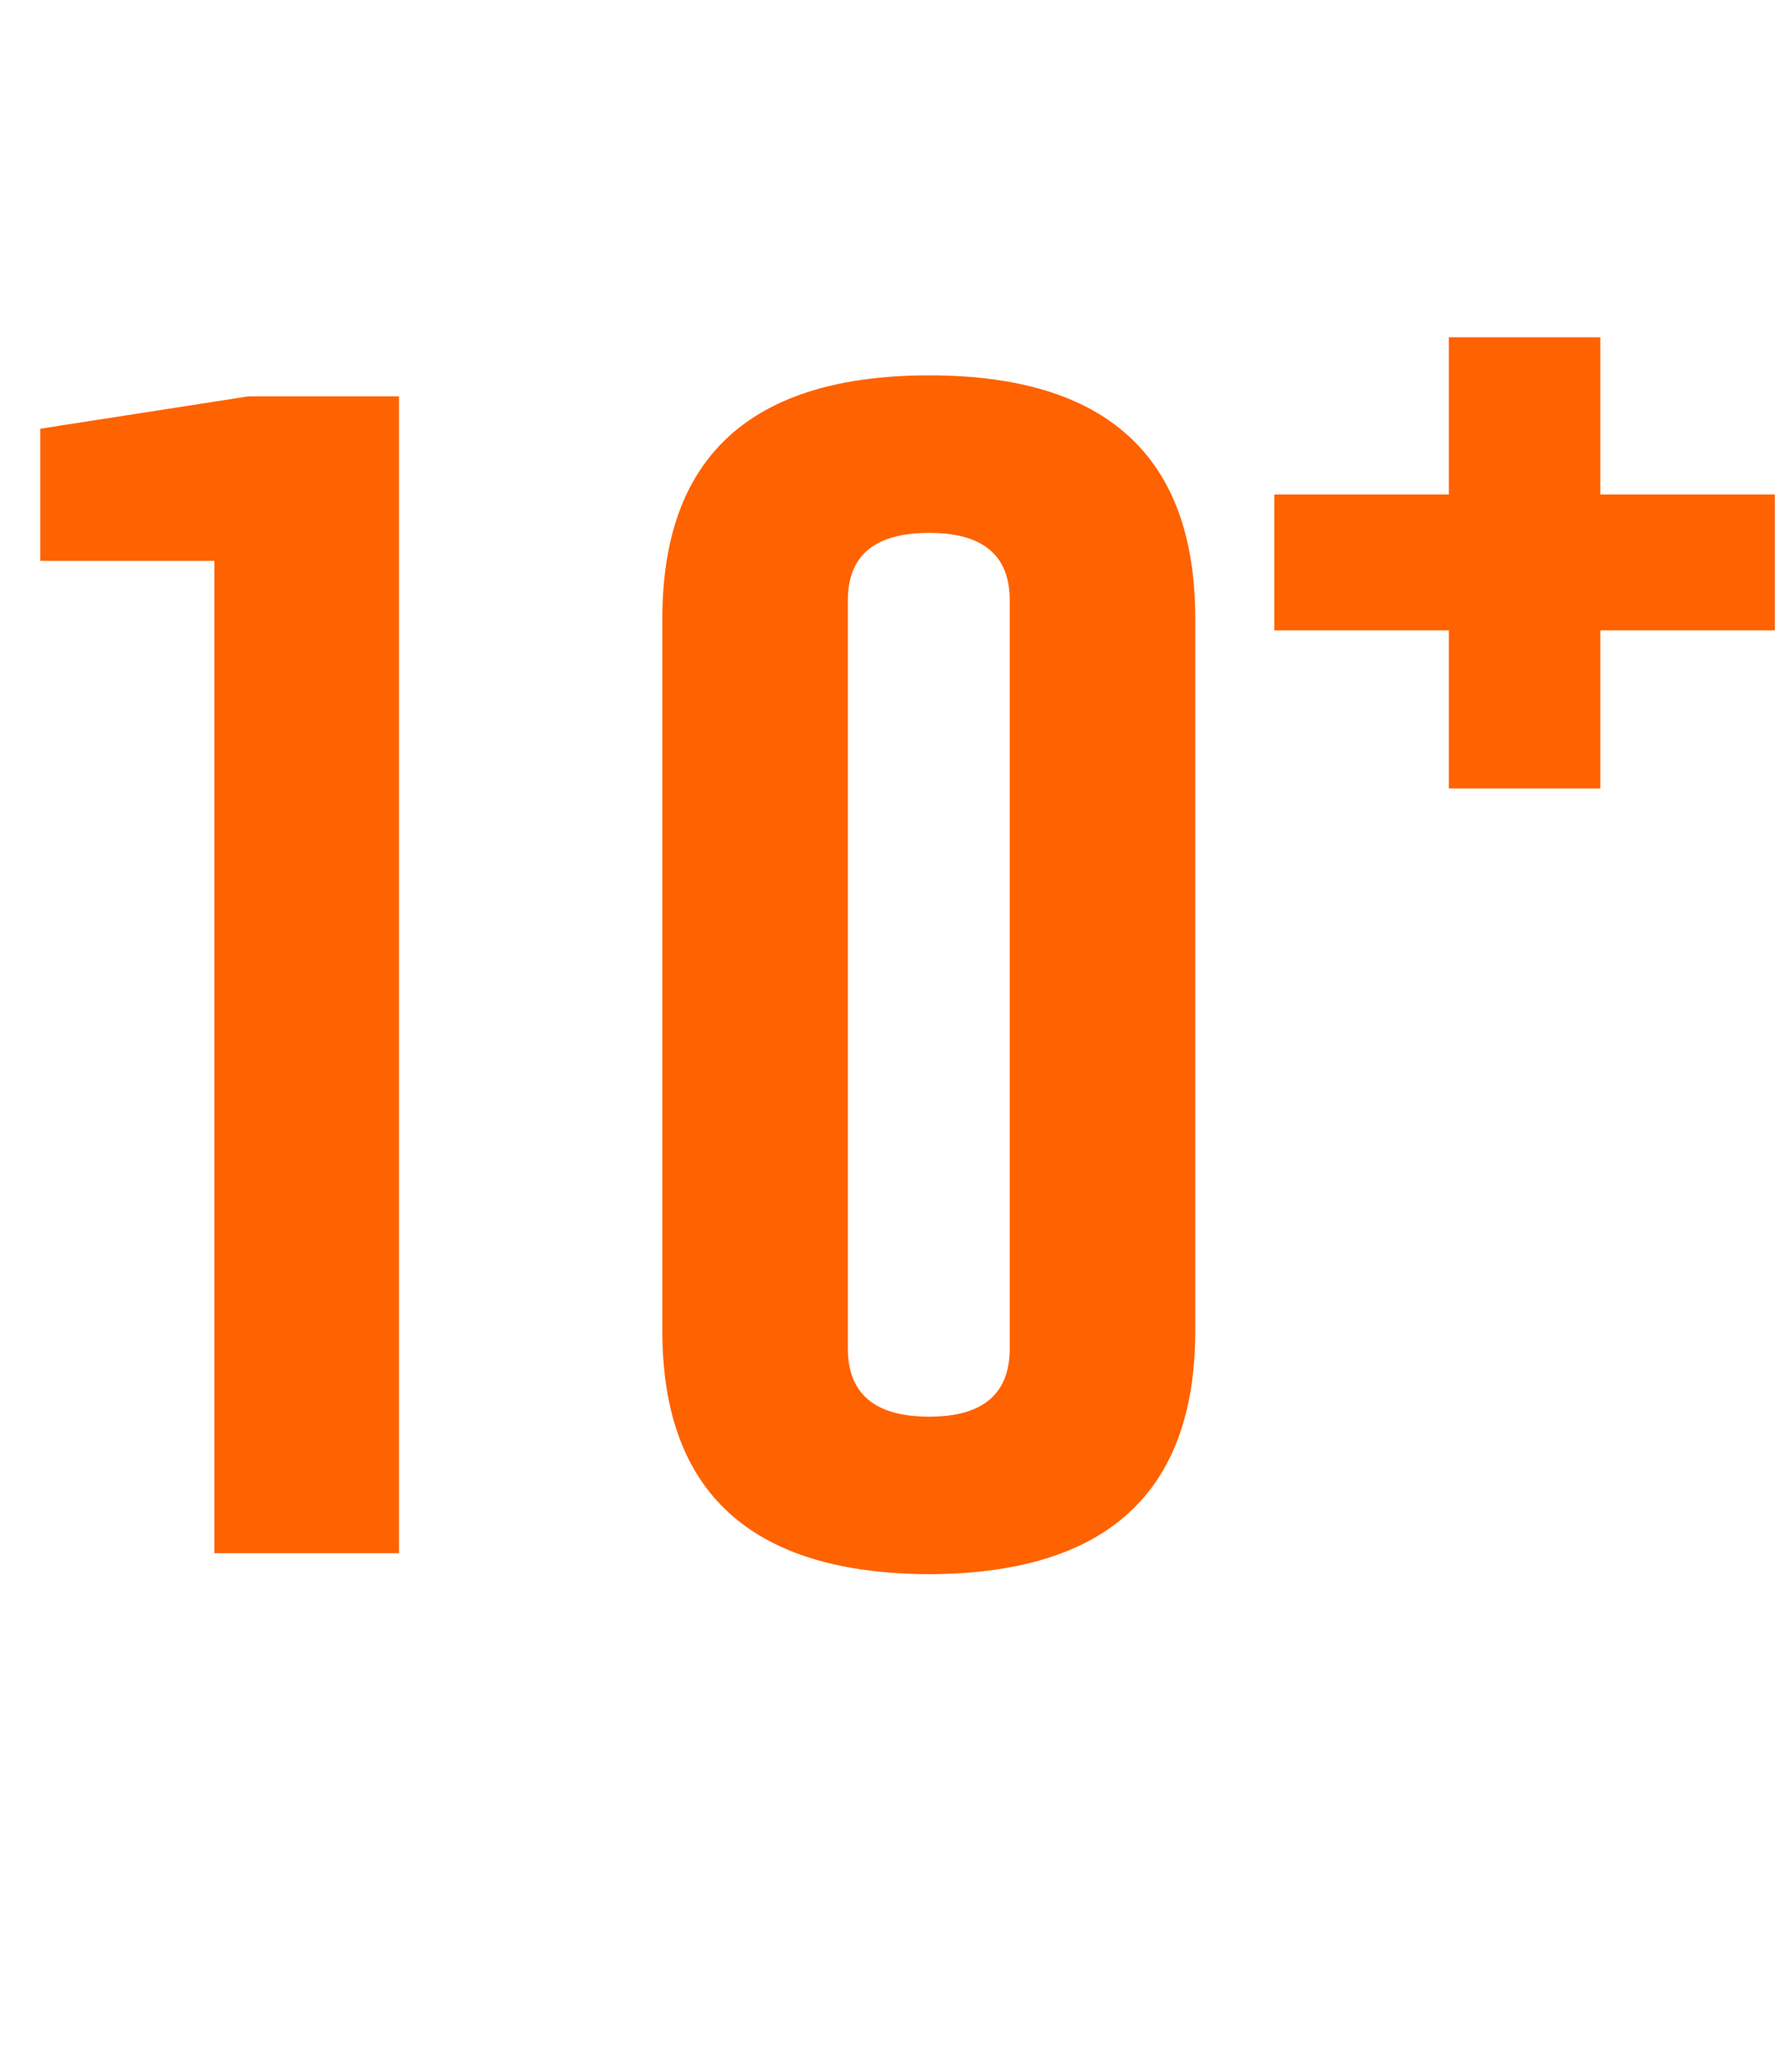
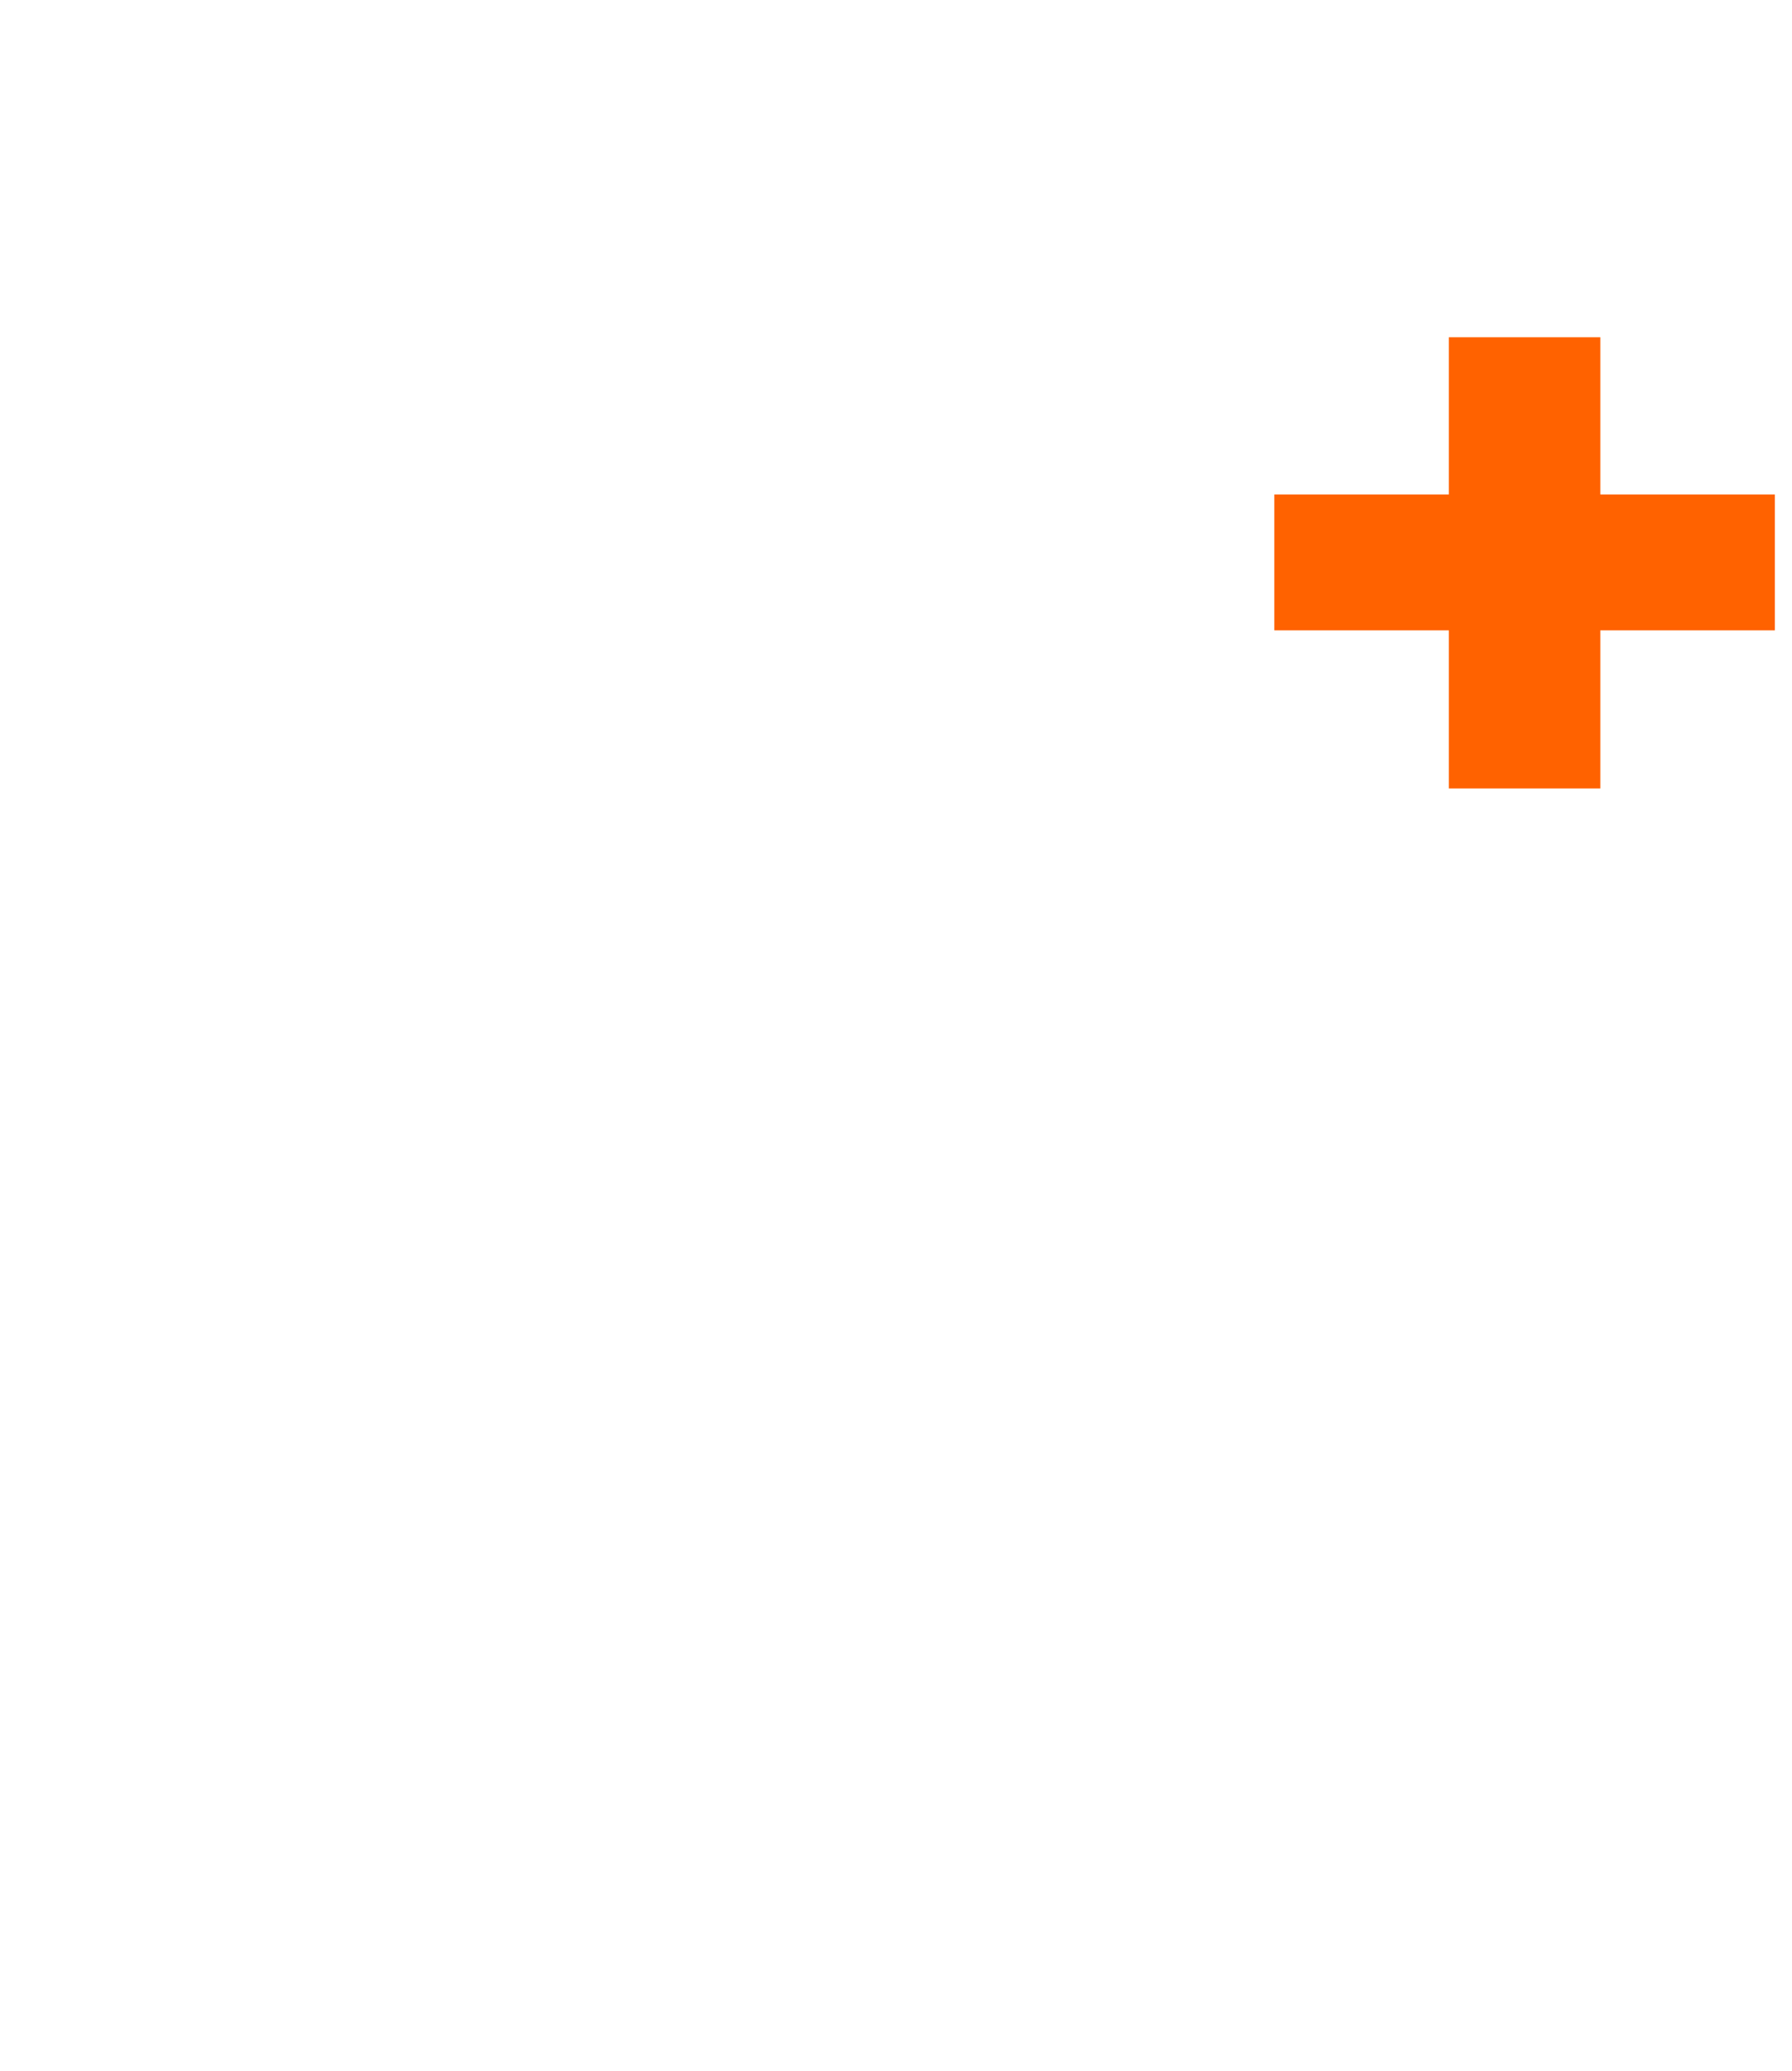
<svg xmlns="http://www.w3.org/2000/svg" width="45" height="52" viewBox="0 0 45 52" fill="none">
-   <path d="M5.383 39V14.083H1.011V10.765L6.24 9.952H10.02V39H5.383ZM16.633 15.533C16.633 11.461 18.867 9.425 23.335 9.425C27.788 9.425 30.015 11.461 30.015 15.533V33.419C30.015 37.477 27.788 39.513 23.335 39.527C18.867 39.513 16.633 37.477 16.633 33.419V15.533ZM21.291 33.858C21.291 35.001 21.973 35.572 23.335 35.572C24.683 35.572 25.356 35.001 25.356 33.858V15.072C25.356 13.944 24.683 13.38 23.335 13.38C21.973 13.38 21.291 13.944 21.291 15.072V33.858Z" fill="#FF6200" />
  <path d="M44.57 12.416V15.828H40.187V19.797H36.383V15.828H32V12.416H36.383V8.468H40.187V12.416H44.57Z" fill="#FF6200" />
</svg>